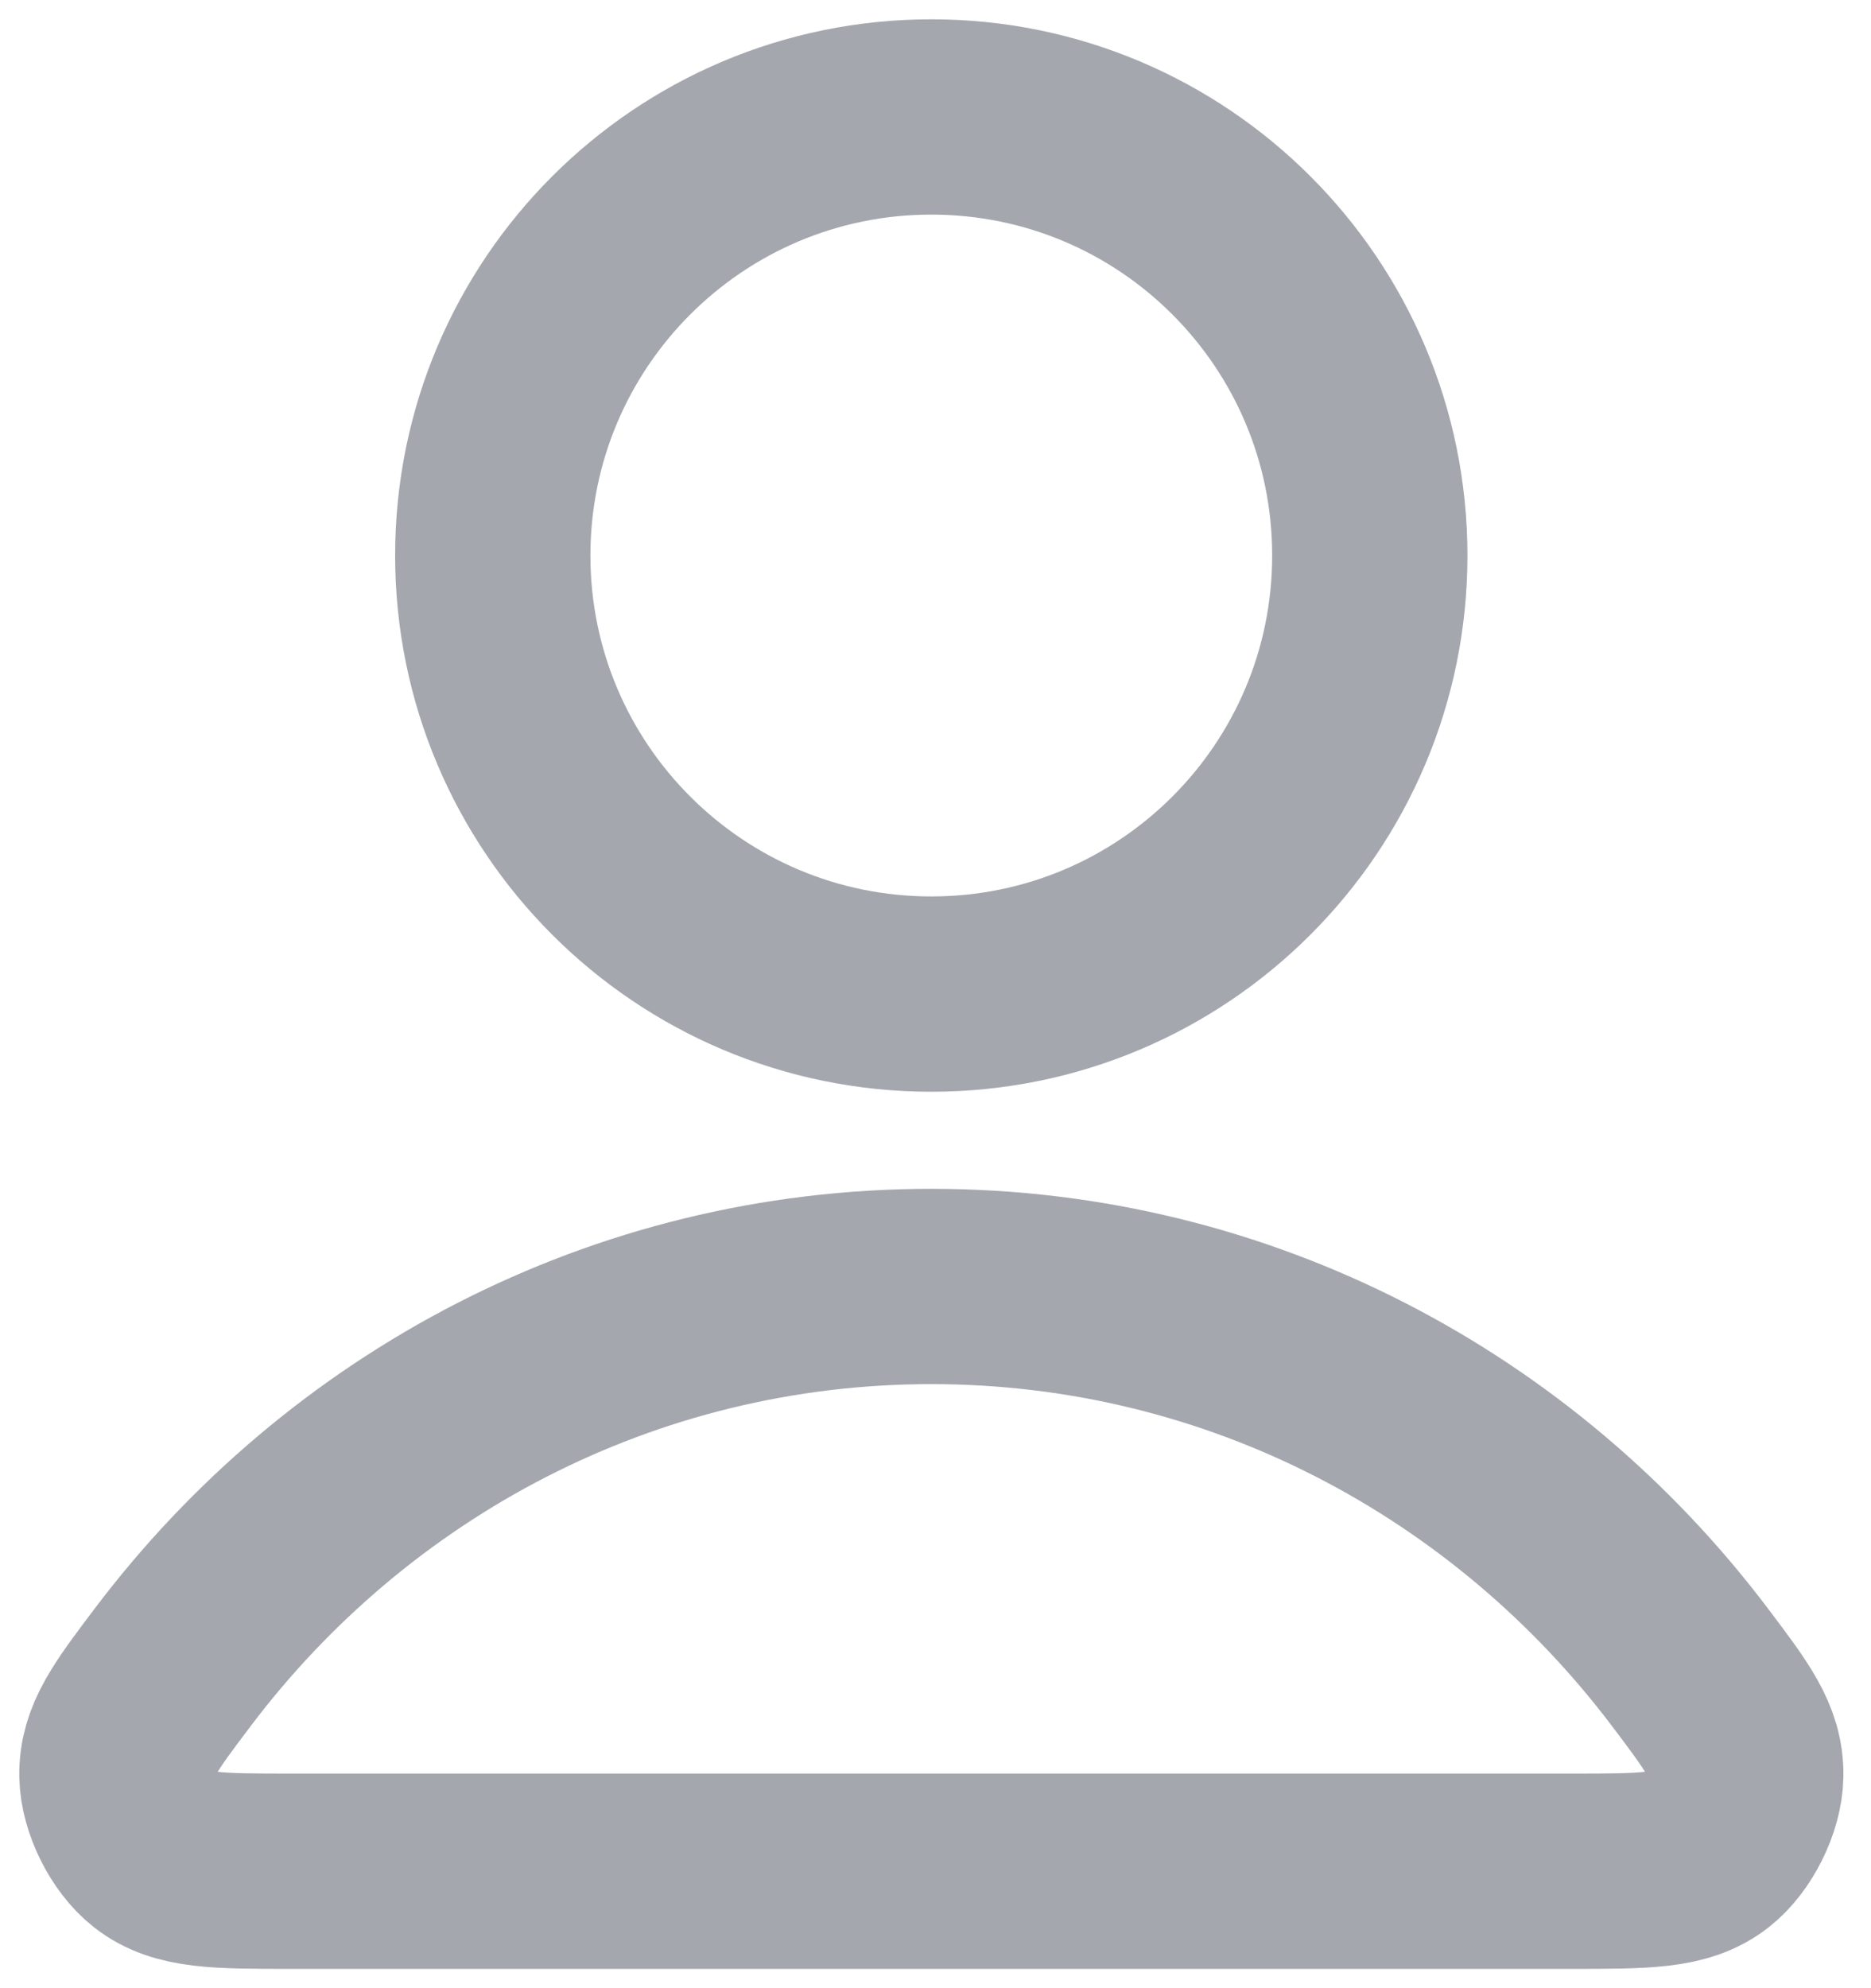
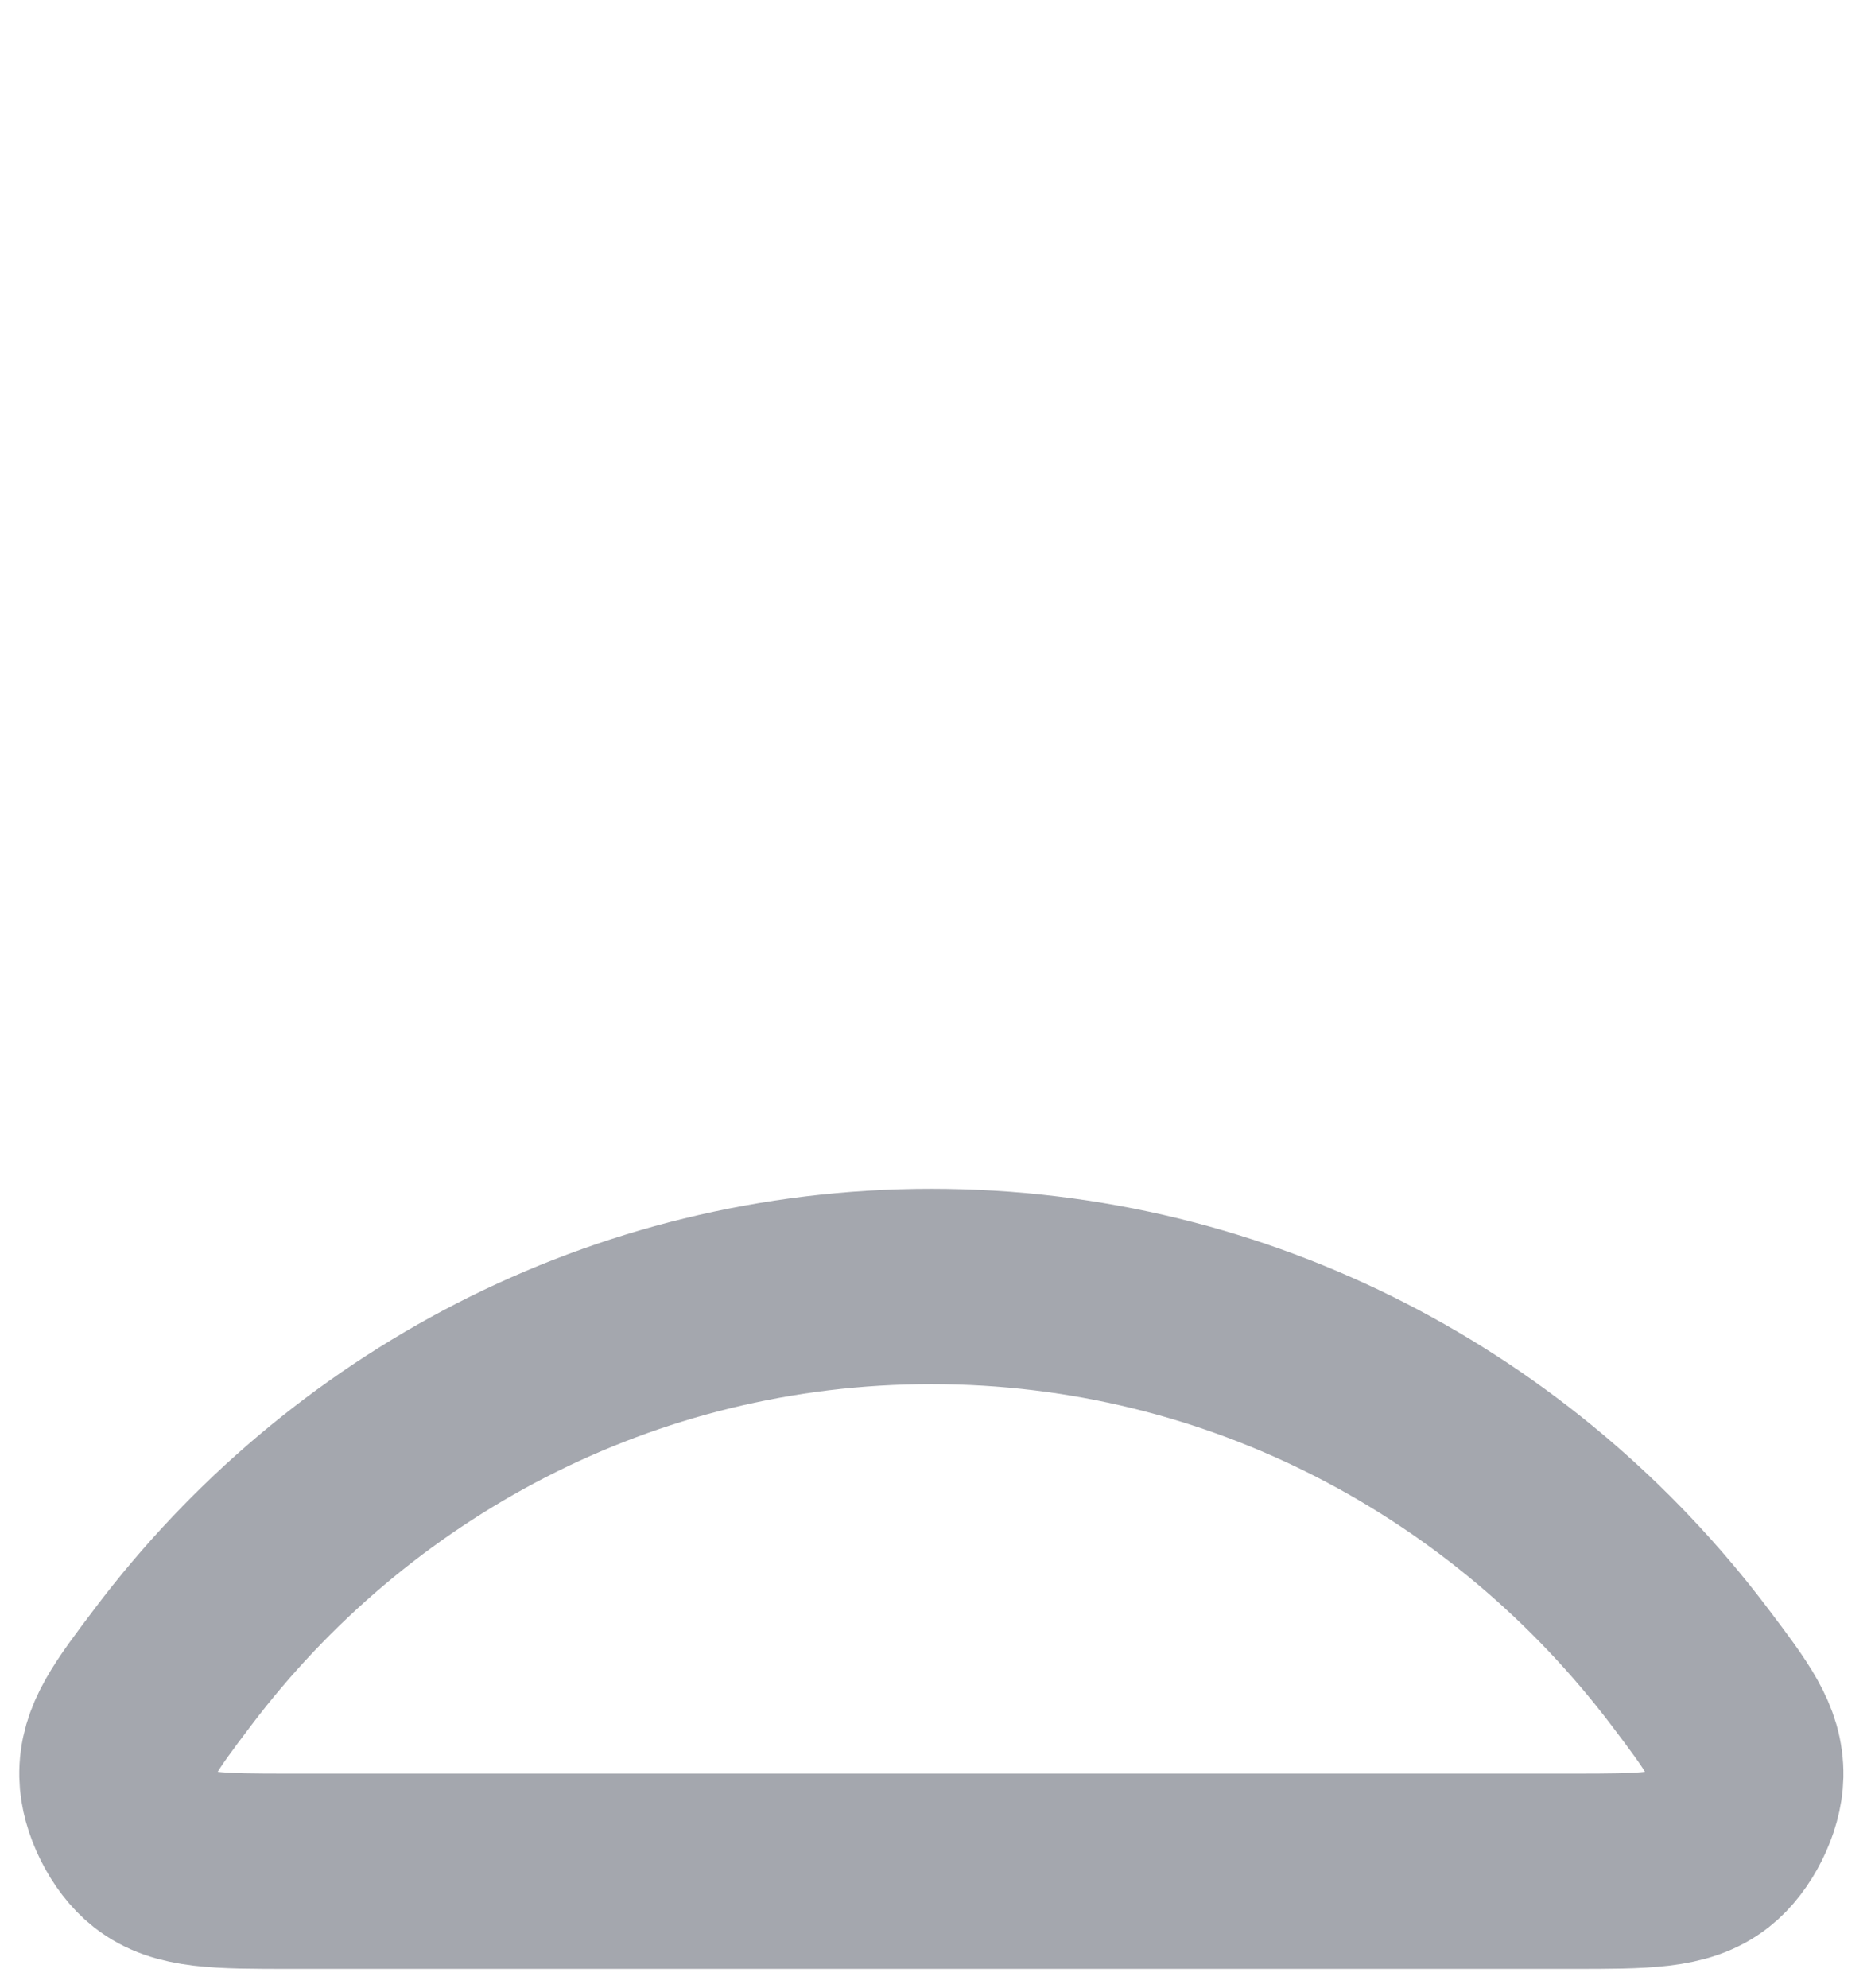
<svg xmlns="http://www.w3.org/2000/svg" fill="none" height="100%" overflow="visible" preserveAspectRatio="none" style="display: block;" viewBox="0 0 16 17" width="100%">
  <g id="Icon">
    <path d="M7.964 11C5.323 11 2.973 12.275 1.478 14.255C1.156 14.681 0.995 14.894 1 15.182C1.004 15.404 1.144 15.685 1.319 15.822C1.545 16 1.859 16 2.487 16H13.442C14.069 16 14.383 16 14.61 15.822C14.785 15.685 14.925 15.404 14.929 15.182C14.934 14.894 14.773 14.681 14.451 14.255C12.955 12.275 10.606 11 7.964 11Z" stroke="#A4A7AE" stroke-linecap="round" stroke-linejoin="round" stroke-width="1.67" />
-     <path d="M7.964 8.5C10.036 8.5 11.714 6.821 11.714 4.75C11.714 2.679 10.036 1 7.964 1C5.893 1 4.214 2.679 4.214 4.75C4.214 6.821 5.893 8.5 7.964 8.5Z" stroke="#A4A7AE" stroke-linecap="round" stroke-linejoin="round" stroke-width="1.67" />
  </g>
</svg>